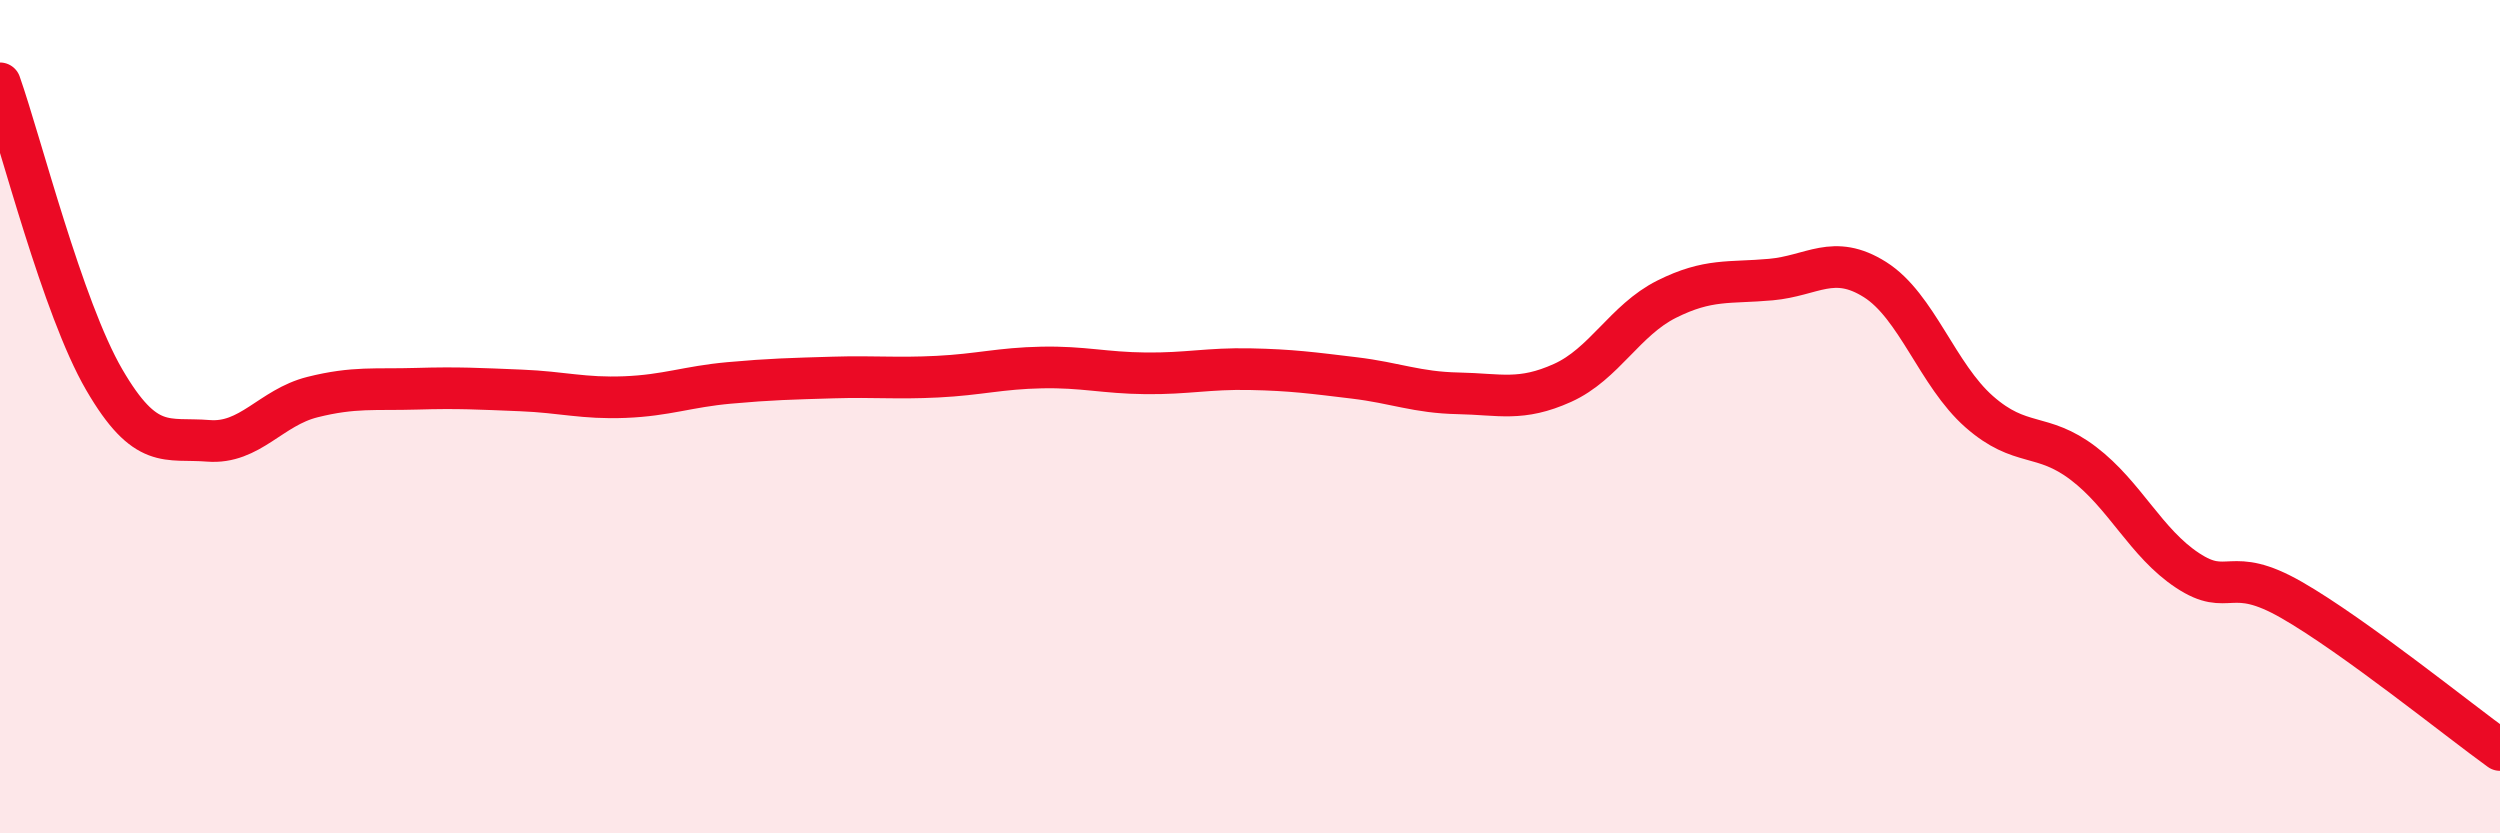
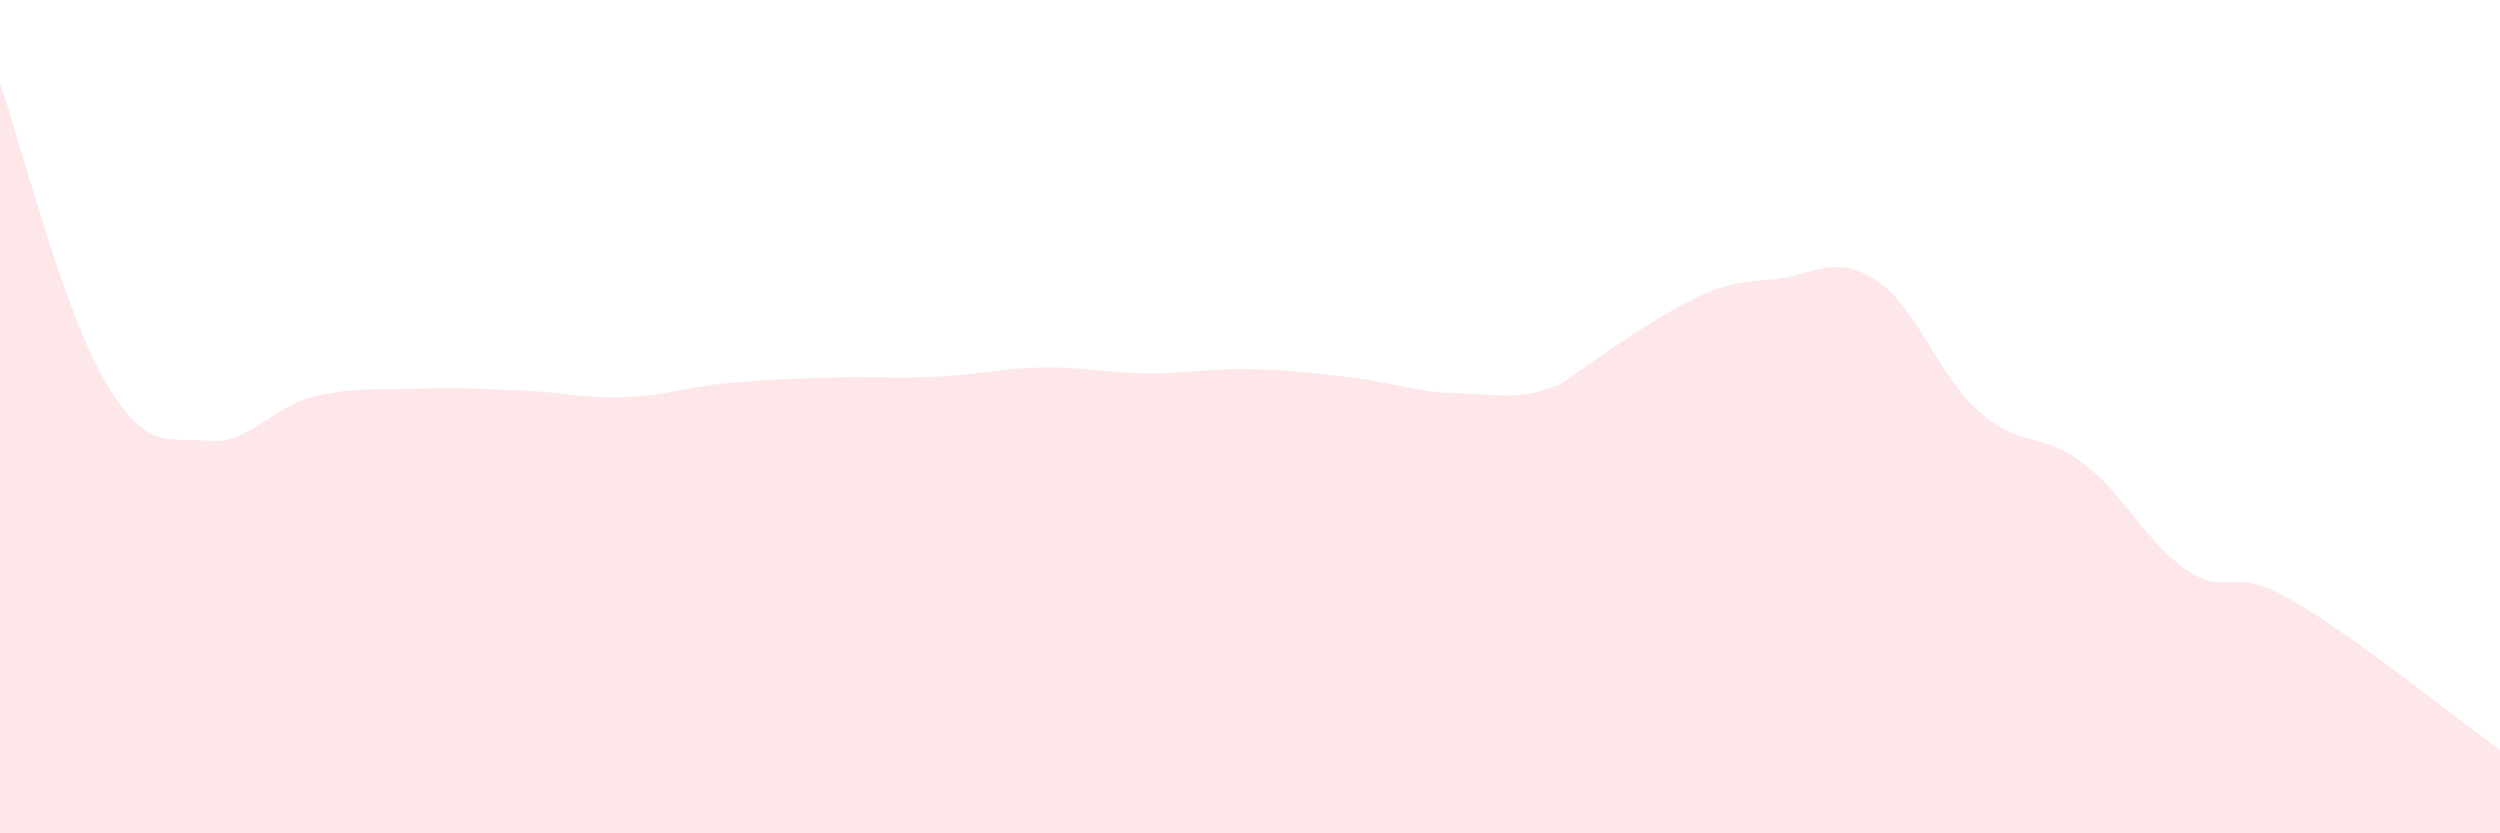
<svg xmlns="http://www.w3.org/2000/svg" width="60" height="20" viewBox="0 0 60 20">
-   <path d="M 0,2 C 0.5,3.42 1.5,7.39 2.5,9.11 C 3.5,10.83 4,10.5 5,10.58 C 6,10.66 6.5,9.78 7.5,9.53 C 8.5,9.28 9,9.36 10,9.33 C 11,9.3 11.5,9.33 12.5,9.37 C 13.5,9.41 14,9.57 15,9.53 C 16,9.49 16.5,9.28 17.5,9.19 C 18.5,9.1 19,9.09 20,9.06 C 21,9.03 21.5,9.09 22.5,9.04 C 23.5,8.99 24,8.84 25,8.82 C 26,8.8 26.5,8.95 27.5,8.96 C 28.5,8.97 29,8.84 30,8.86 C 31,8.88 31.5,8.95 32.5,9.07 C 33.5,9.19 34,9.42 35,9.44 C 36,9.46 36.5,9.64 37.5,9.19 C 38.5,8.74 39,7.68 40,7.18 C 41,6.68 41.5,6.8 42.5,6.71 C 43.5,6.62 44,6.08 45,6.71 C 46,7.34 46.5,9 47.5,9.88 C 48.5,10.76 49,10.36 50,11.12 C 51,11.88 51.5,13.03 52.5,13.69 C 53.5,14.35 53.5,13.54 55,14.4 C 56.5,15.26 59,17.28 60,18L60 20L0 20Z" fill="#EB0A25" opacity="0.1" stroke-linecap="round" stroke-linejoin="round" />
-   <path d="M 0,2 C 0.5,3.42 1.5,7.39 2.5,9.11 C 3.5,10.83 4,10.5 5,10.58 C 6,10.66 6.5,9.78 7.5,9.53 C 8.5,9.28 9,9.36 10,9.33 C 11,9.3 11.5,9.33 12.5,9.37 C 13.5,9.41 14,9.57 15,9.53 C 16,9.49 16.5,9.28 17.5,9.19 C 18.5,9.1 19,9.09 20,9.06 C 21,9.03 21.5,9.09 22.5,9.04 C 23.5,8.99 24,8.84 25,8.82 C 26,8.8 26.5,8.95 27.5,8.96 C 28.5,8.97 29,8.84 30,8.86 C 31,8.88 31.5,8.95 32.5,9.07 C 33.5,9.19 34,9.42 35,9.44 C 36,9.46 36.5,9.64 37.5,9.19 C 38.5,8.74 39,7.68 40,7.18 C 41,6.68 41.5,6.8 42.5,6.71 C 43.5,6.62 44,6.08 45,6.71 C 46,7.34 46.5,9 47.5,9.88 C 48.5,10.76 49,10.36 50,11.12 C 51,11.88 51.5,13.03 52.5,13.69 C 53.5,14.35 53.5,13.54 55,14.4 C 56.5,15.26 59,17.28 60,18" stroke="#EB0A25" stroke-width="1" fill="none" stroke-linecap="round" stroke-linejoin="round" />
+   <path d="M 0,2 C 0.5,3.42 1.5,7.39 2.5,9.11 C 3.5,10.83 4,10.5 5,10.58 C 6,10.66 6.5,9.78 7.5,9.53 C 8.5,9.28 9,9.36 10,9.33 C 11,9.3 11.5,9.33 12.5,9.37 C 13.5,9.41 14,9.57 15,9.53 C 16,9.49 16.5,9.28 17.5,9.19 C 18.5,9.1 19,9.09 20,9.06 C 21,9.03 21.5,9.09 22.5,9.04 C 23.5,8.99 24,8.84 25,8.82 C 26,8.8 26.5,8.95 27.5,8.96 C 28.5,8.97 29,8.84 30,8.86 C 31,8.88 31.5,8.95 32.5,9.07 C 33.5,9.19 34,9.42 35,9.44 C 36,9.46 36.5,9.64 37.5,9.19 C 41,6.68 41.5,6.8 42.5,6.71 C 43.5,6.62 44,6.08 45,6.71 C 46,7.34 46.5,9 47.5,9.88 C 48.5,10.76 49,10.36 50,11.12 C 51,11.88 51.5,13.03 52.5,13.69 C 53.5,14.35 53.5,13.54 55,14.4 C 56.5,15.26 59,17.28 60,18L60 20L0 20Z" fill="#EB0A25" opacity="0.1" stroke-linecap="round" stroke-linejoin="round" />
</svg>